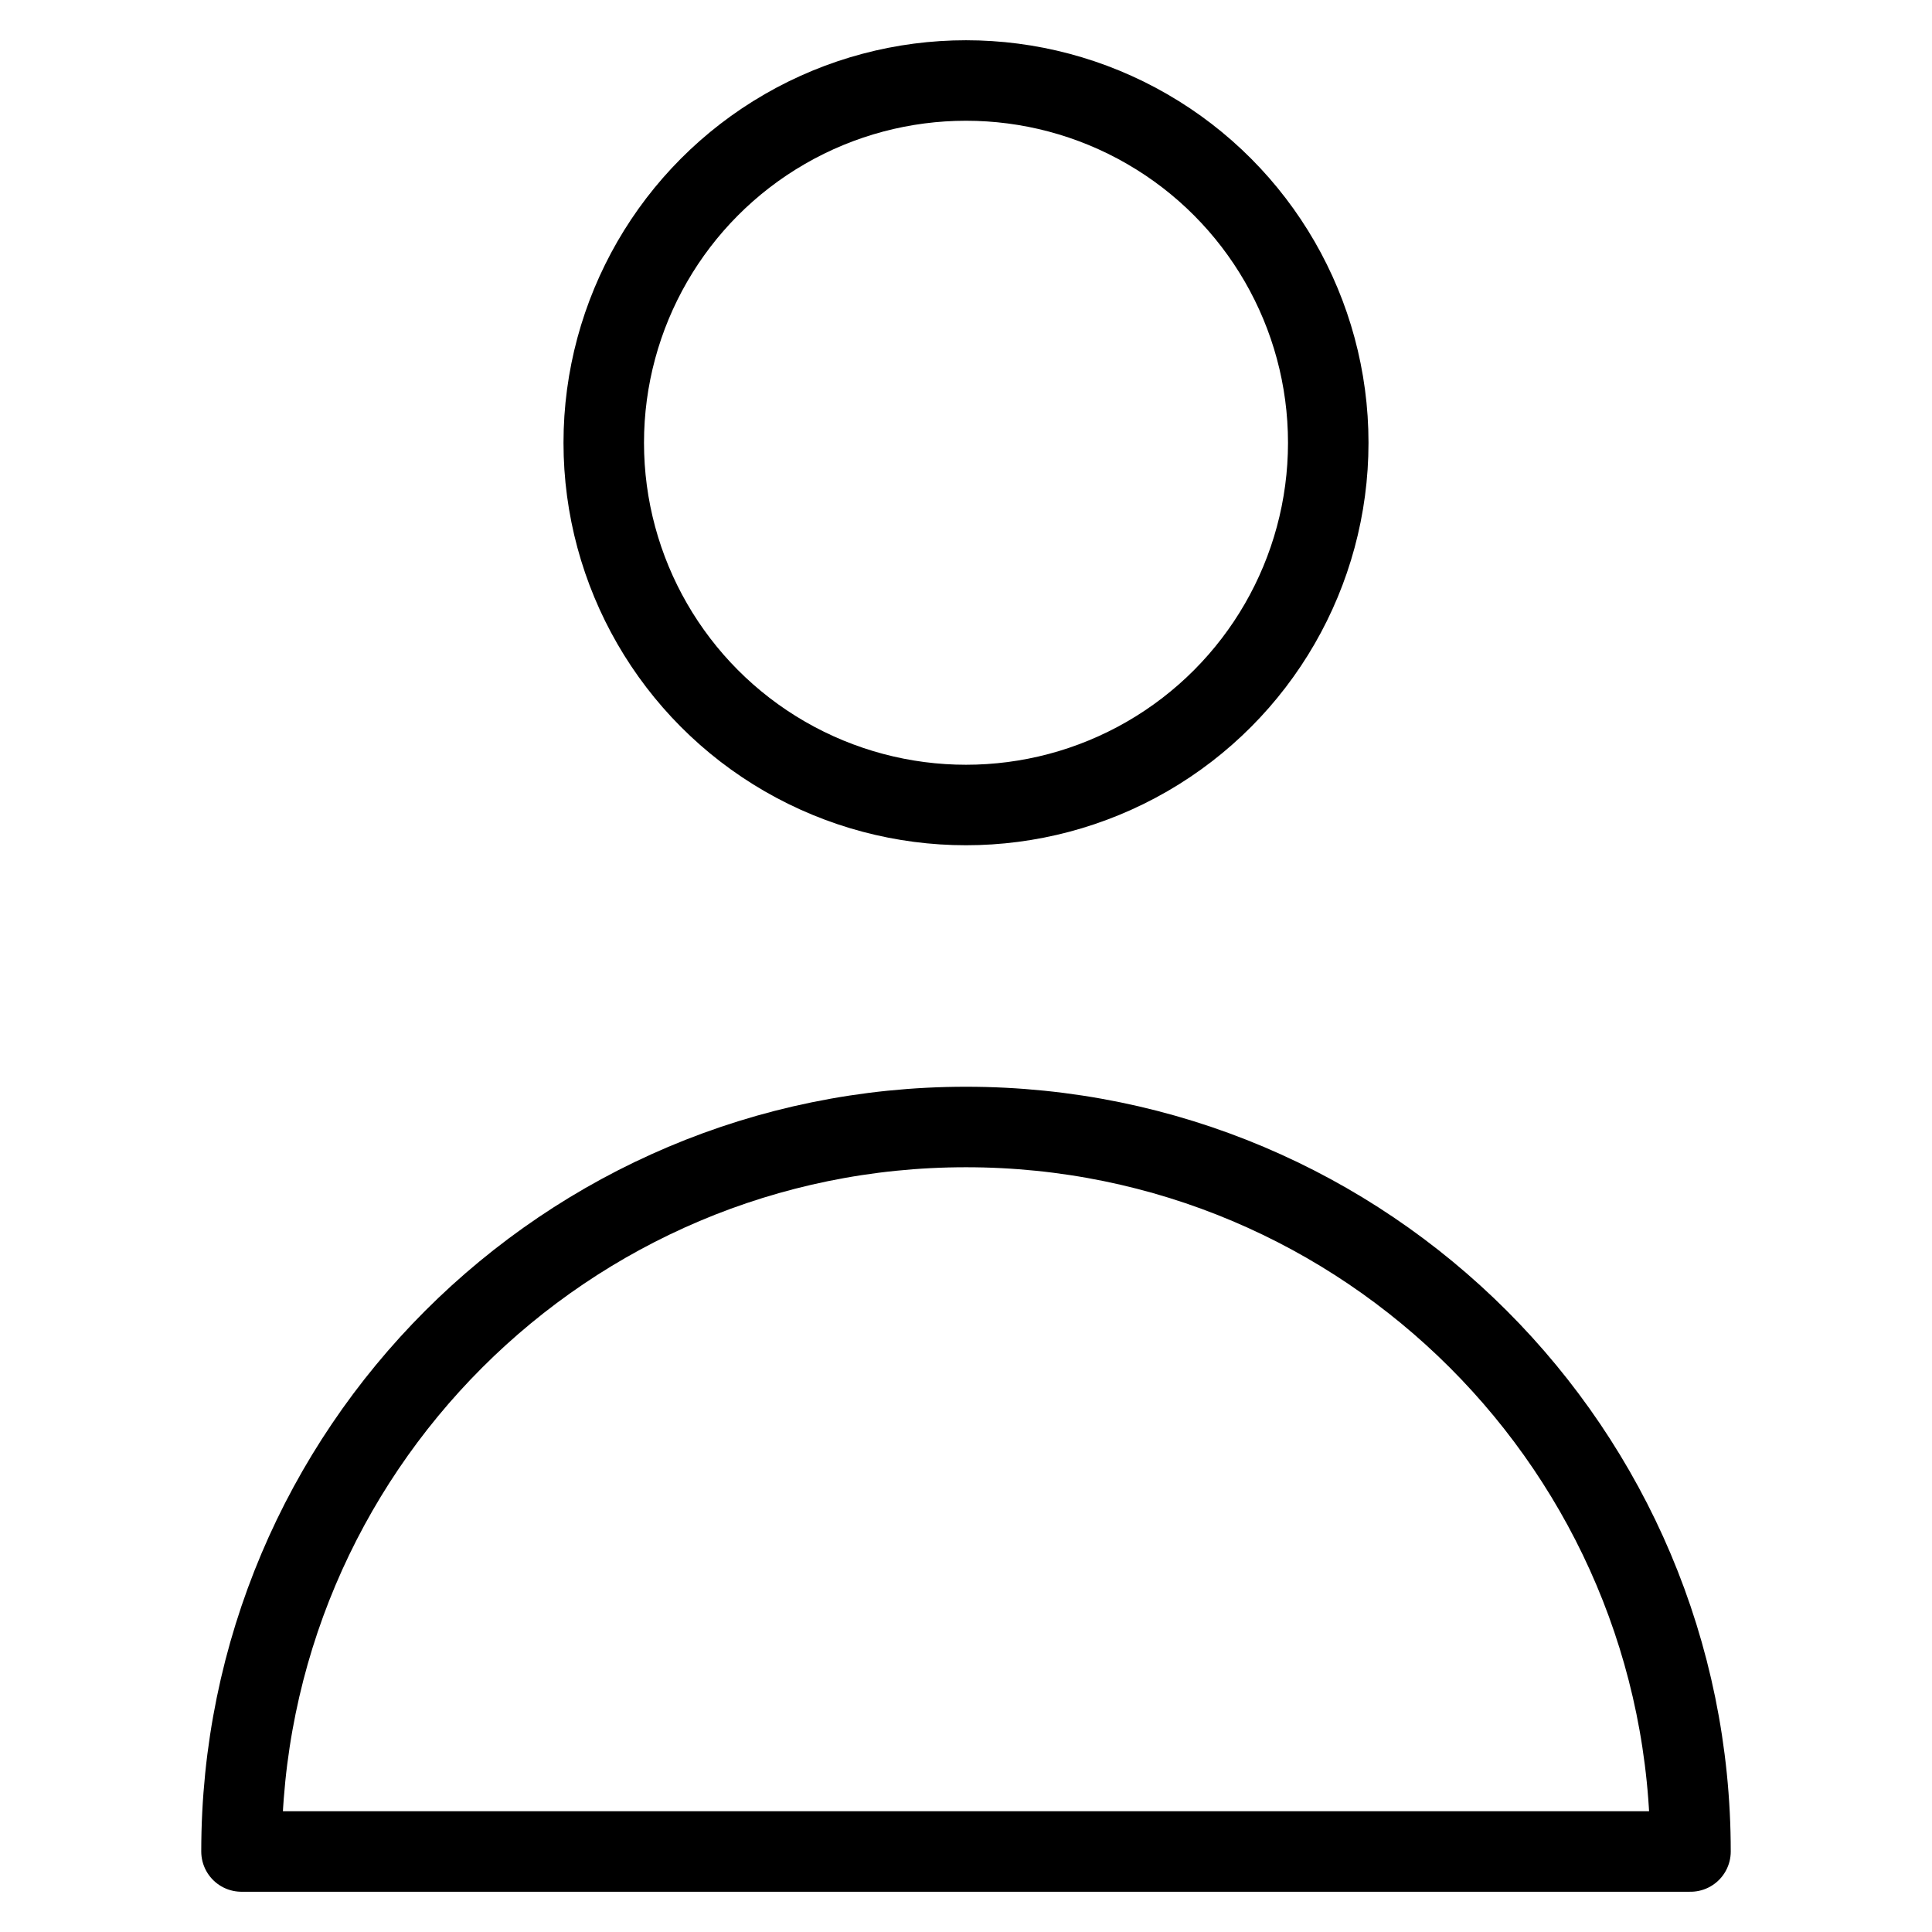
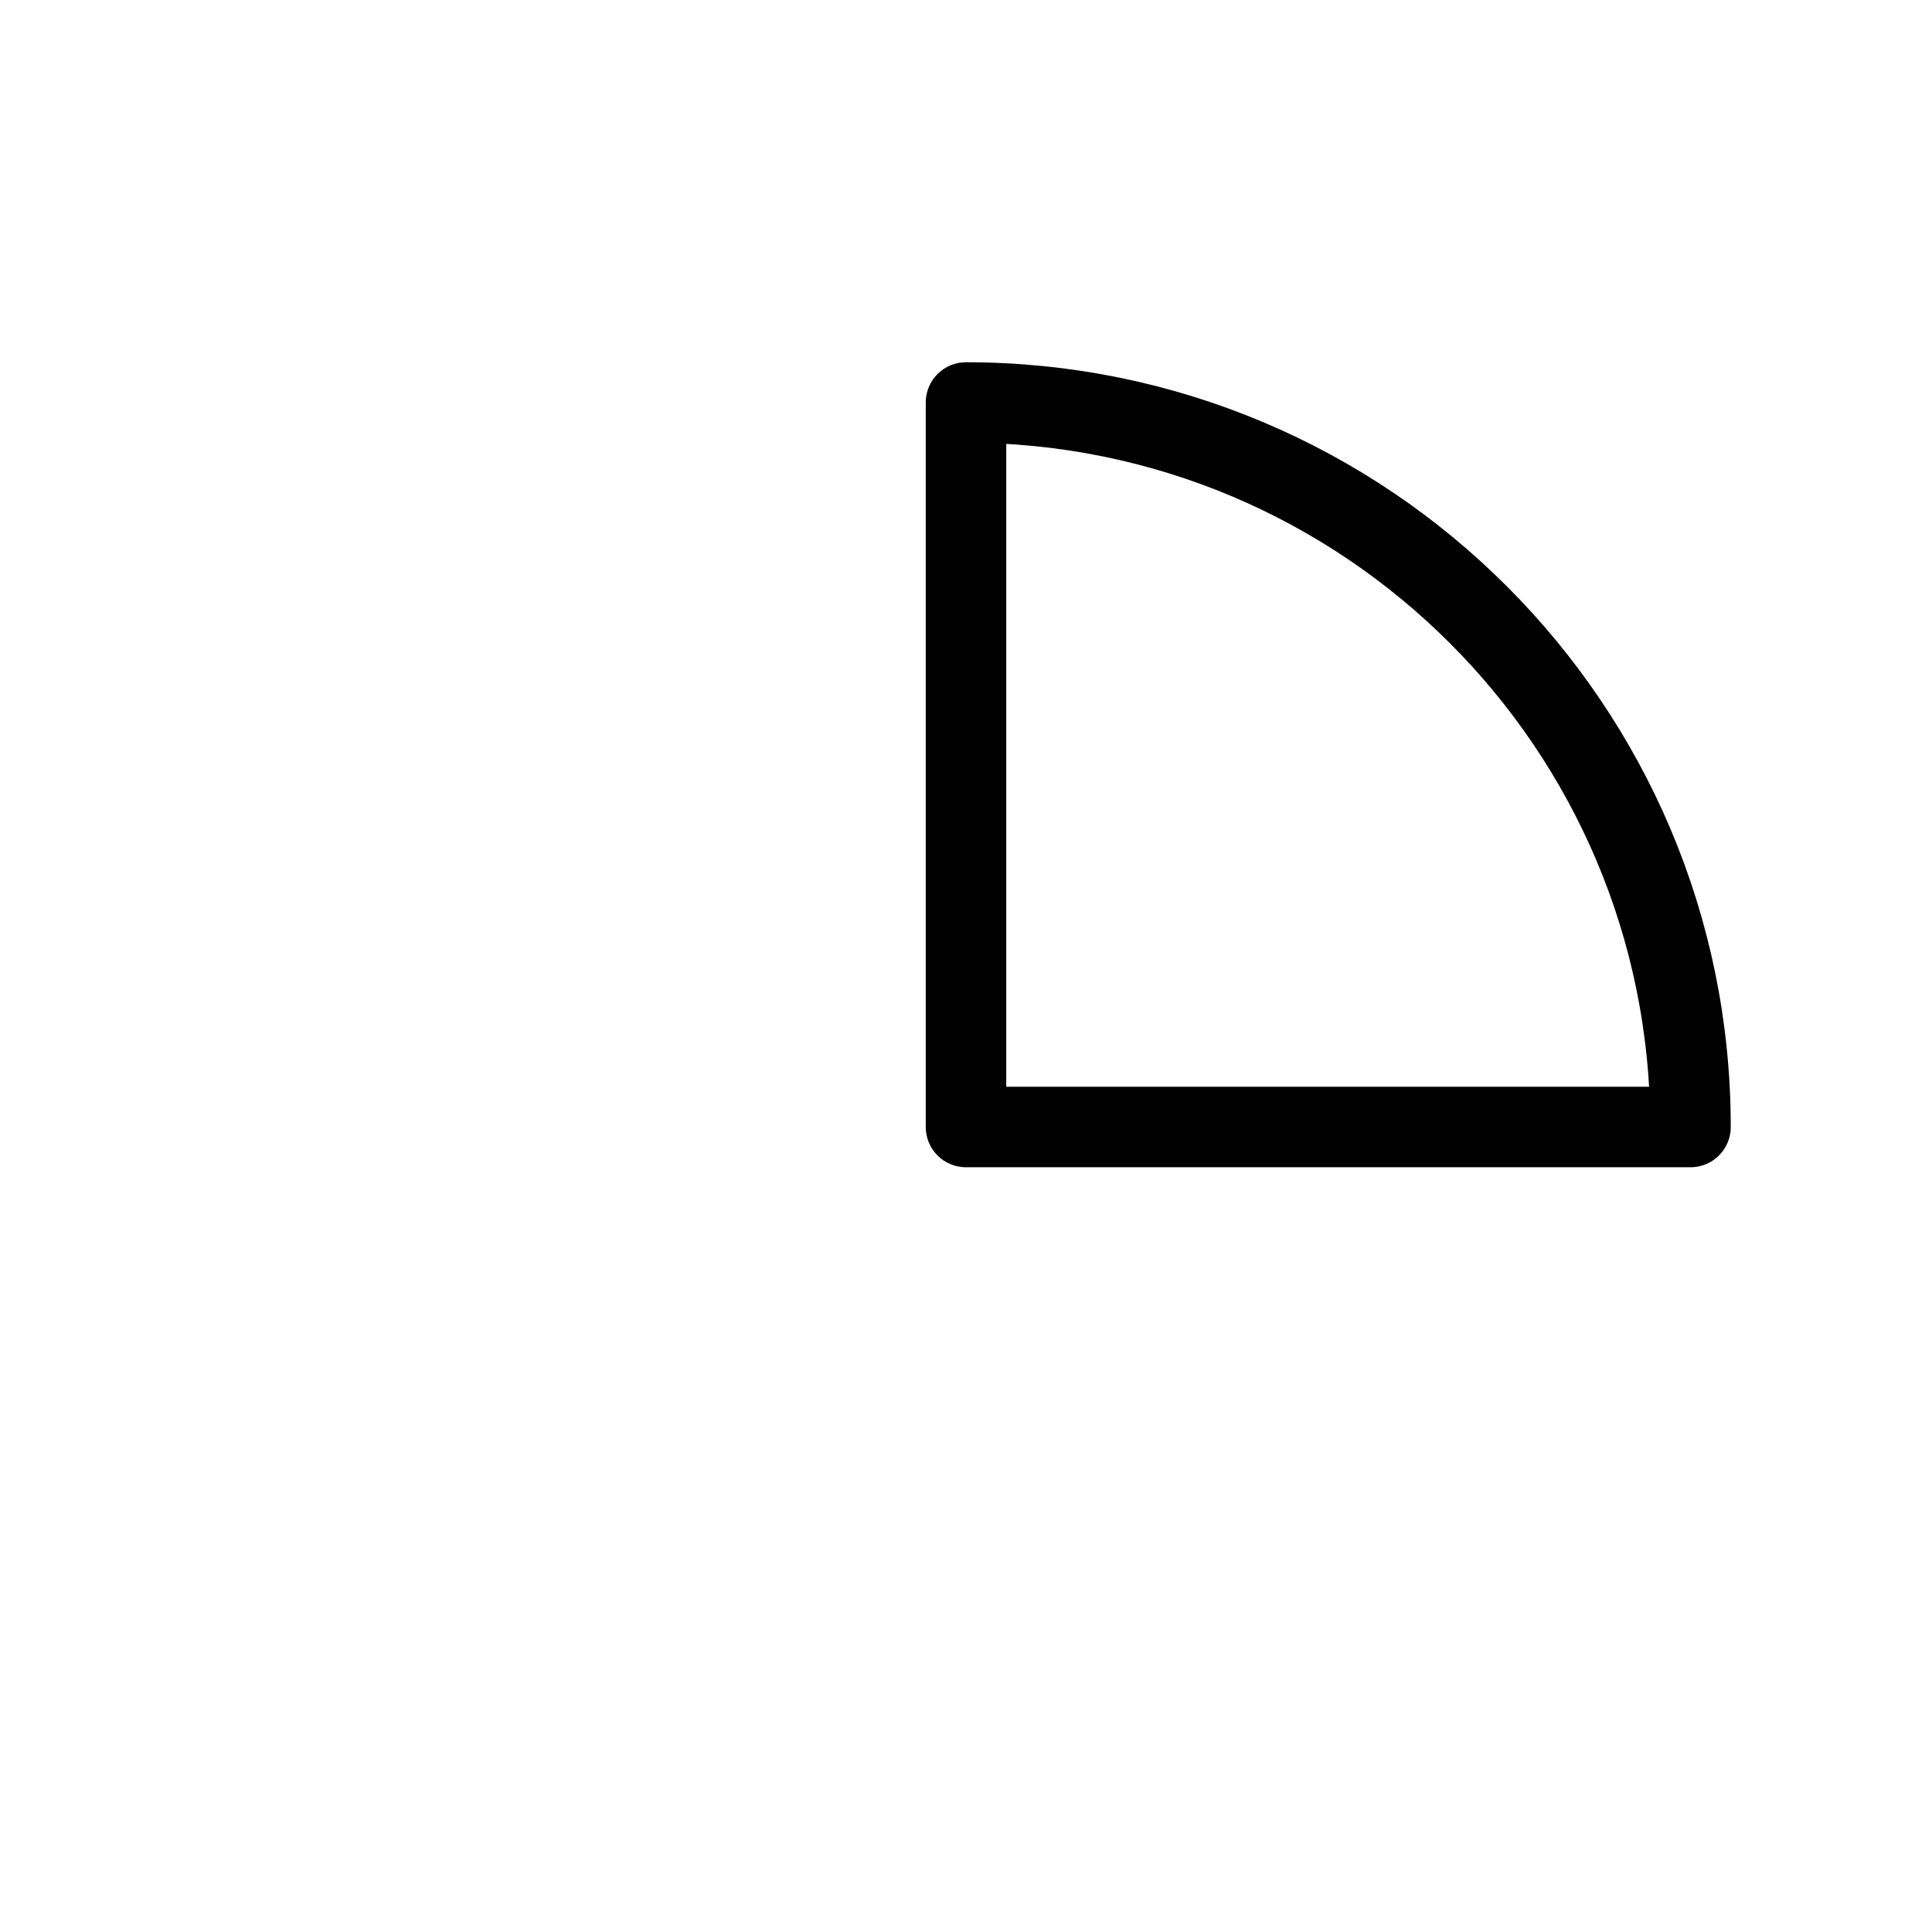
<svg xmlns="http://www.w3.org/2000/svg" viewBox="0 0 24 24">
  <g stroke-linecap="round" fill="none" stroke="currentColor" stroke-linejoin="round" class="nc-icon-wrapper">
-     <circle cx="12" cy="5.5" r="4.5" />
-     <path d="M12,14c-4.971,0-9,4.029-9,9H21c0-4.971-4.029-9-9-9Z" />
+     <path d="M12,14H21c0-4.971-4.029-9-9-9Z" />
  </g>
</svg>